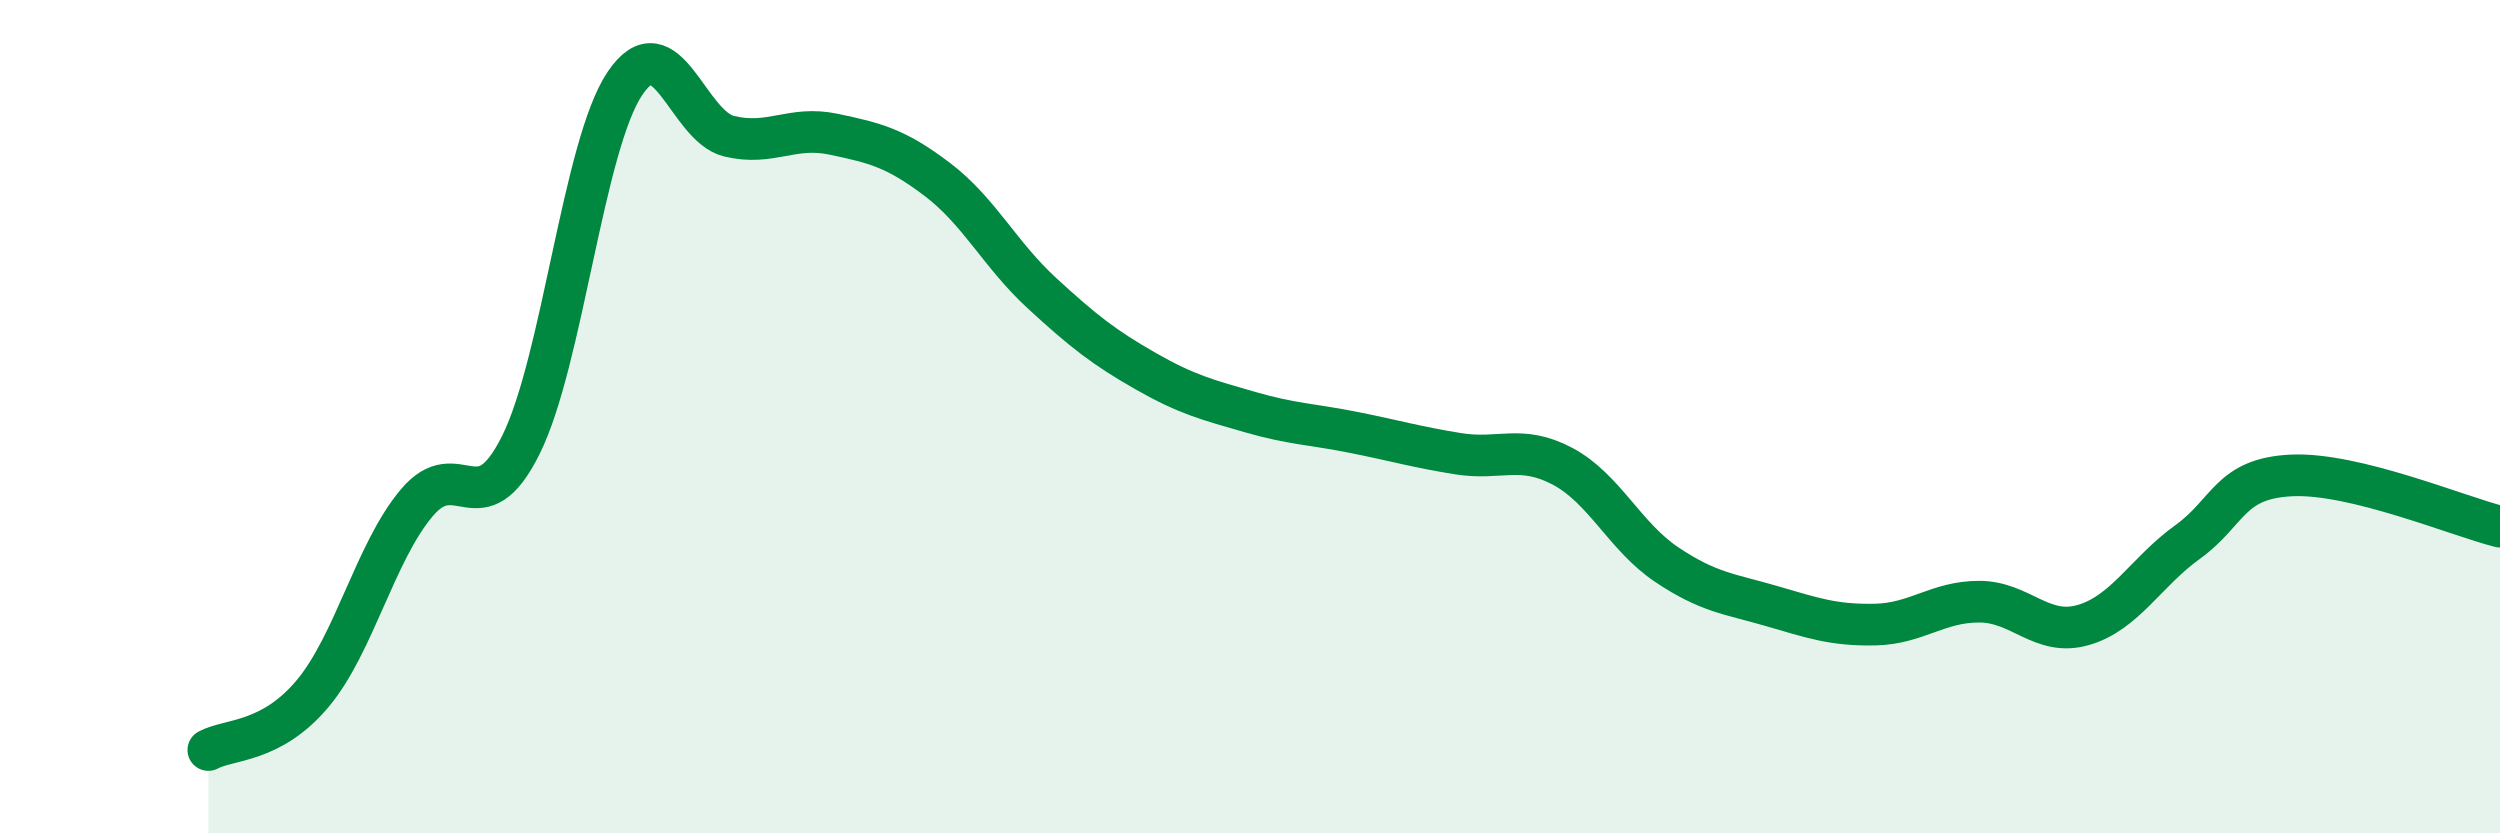
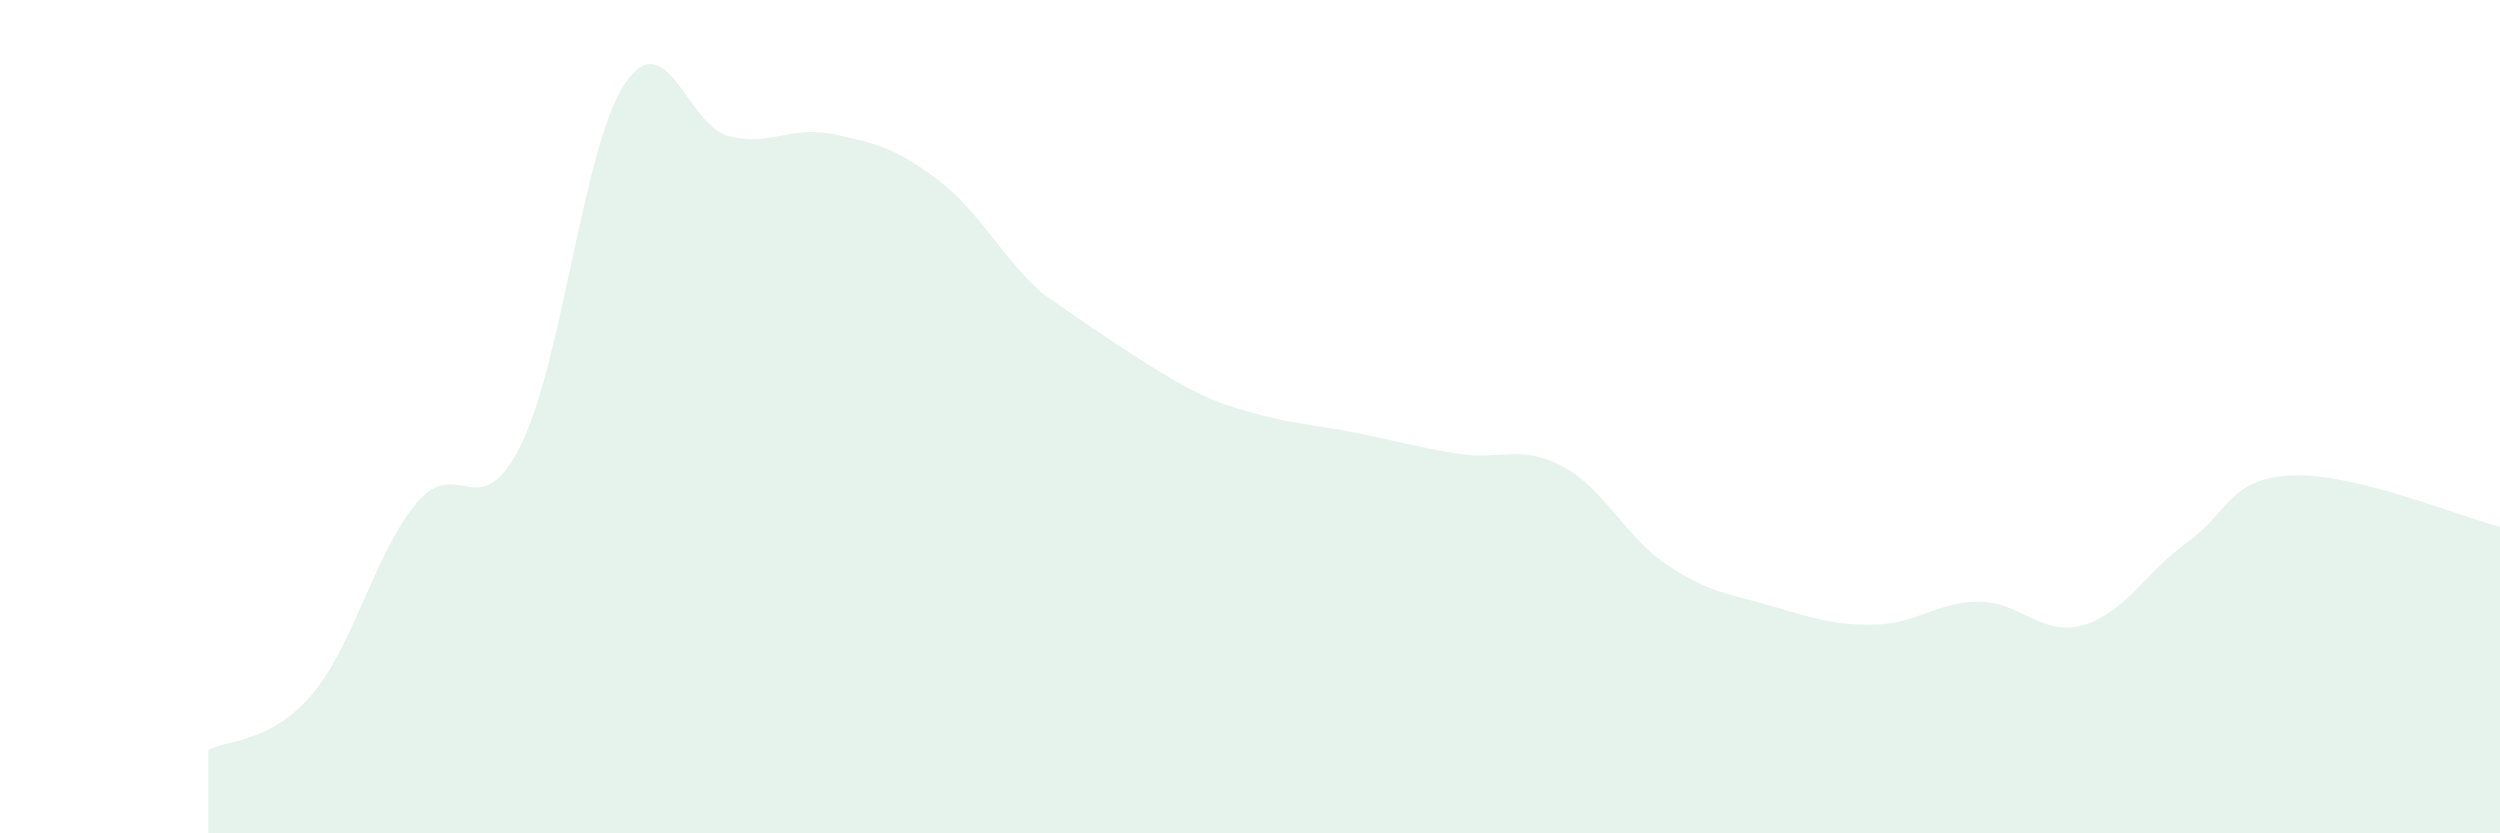
<svg xmlns="http://www.w3.org/2000/svg" width="60" height="20" viewBox="0 0 60 20">
-   <path d="M 5,18 C 5.5,17.73 6.5,17.84 7.5,16.65 C 8.5,15.46 9,13.26 10,12.07 C 11,10.88 11.5,12.69 12.5,10.68 C 13.5,8.67 14,3.48 15,2 C 16,0.52 16.5,3.03 17.5,3.27 C 18.5,3.51 19,3.01 20,3.22 C 21,3.43 21.5,3.55 22.5,4.31 C 23.5,5.07 24,6.11 25,7.03 C 26,7.95 26.5,8.34 27.5,8.91 C 28.5,9.48 29,9.6 30,9.89 C 31,10.18 31.5,10.18 32.5,10.38 C 33.5,10.58 34,10.73 35,10.89 C 36,11.05 36.5,10.66 37.5,11.19 C 38.5,11.72 39,12.88 40,13.55 C 41,14.22 41.5,14.25 42.5,14.54 C 43.5,14.83 44,15.01 45,14.99 C 46,14.97 46.5,14.44 47.5,14.44 C 48.5,14.44 49,15.29 50,15 C 51,14.71 51.5,13.73 52.5,13.01 C 53.5,12.29 53.5,11.48 55,11.41 C 56.5,11.34 59,12.39 60,12.64L60 20L5 20Z" fill="#008740" opacity="0.1" stroke-linecap="round" stroke-linejoin="round" />
-   <path d="M 5,18 C 5.5,17.73 6.5,17.84 7.5,16.65 C 8.5,15.46 9,13.26 10,12.07 C 11,10.88 11.5,12.69 12.5,10.68 C 13.5,8.67 14,3.48 15,2 C 16,0.52 16.5,3.03 17.5,3.27 C 18.5,3.51 19,3.01 20,3.22 C 21,3.43 21.5,3.55 22.5,4.31 C 23.5,5.07 24,6.11 25,7.03 C 26,7.95 26.5,8.34 27.5,8.91 C 28.5,9.48 29,9.6 30,9.89 C 31,10.18 31.5,10.18 32.5,10.38 C 33.5,10.58 34,10.73 35,10.89 C 36,11.05 36.5,10.66 37.5,11.19 C 38.5,11.72 39,12.88 40,13.55 C 41,14.22 41.5,14.25 42.5,14.54 C 43.5,14.83 44,15.01 45,14.99 C 46,14.97 46.5,14.44 47.5,14.44 C 48.5,14.44 49,15.29 50,15 C 51,14.71 51.5,13.73 52.5,13.01 C 53.5,12.29 53.5,11.48 55,11.41 C 56.5,11.34 59,12.39 60,12.64" stroke="#008740" stroke-width="1" fill="none" stroke-linecap="round" stroke-linejoin="round" />
+   <path d="M 5,18 C 5.5,17.73 6.5,17.84 7.5,16.65 C 8.5,15.46 9,13.26 10,12.07 C 11,10.88 11.5,12.69 12.5,10.68 C 13.5,8.67 14,3.48 15,2 C 16,0.52 16.5,3.03 17.5,3.27 C 18.5,3.51 19,3.01 20,3.22 C 21,3.43 21.5,3.55 22.5,4.31 C 23.5,5.07 24,6.11 25,7.03 C 28.5,9.48 29,9.6 30,9.89 C 31,10.18 31.5,10.18 32.5,10.38 C 33.5,10.58 34,10.73 35,10.89 C 36,11.05 36.5,10.66 37.5,11.19 C 38.5,11.72 39,12.88 40,13.55 C 41,14.22 41.5,14.25 42.5,14.54 C 43.5,14.83 44,15.01 45,14.99 C 46,14.97 46.5,14.44 47.5,14.44 C 48.5,14.44 49,15.29 50,15 C 51,14.71 51.5,13.73 52.5,13.01 C 53.5,12.29 53.5,11.48 55,11.41 C 56.5,11.34 59,12.39 60,12.64L60 20L5 20Z" fill="#008740" opacity="0.1" stroke-linecap="round" stroke-linejoin="round" />
</svg>